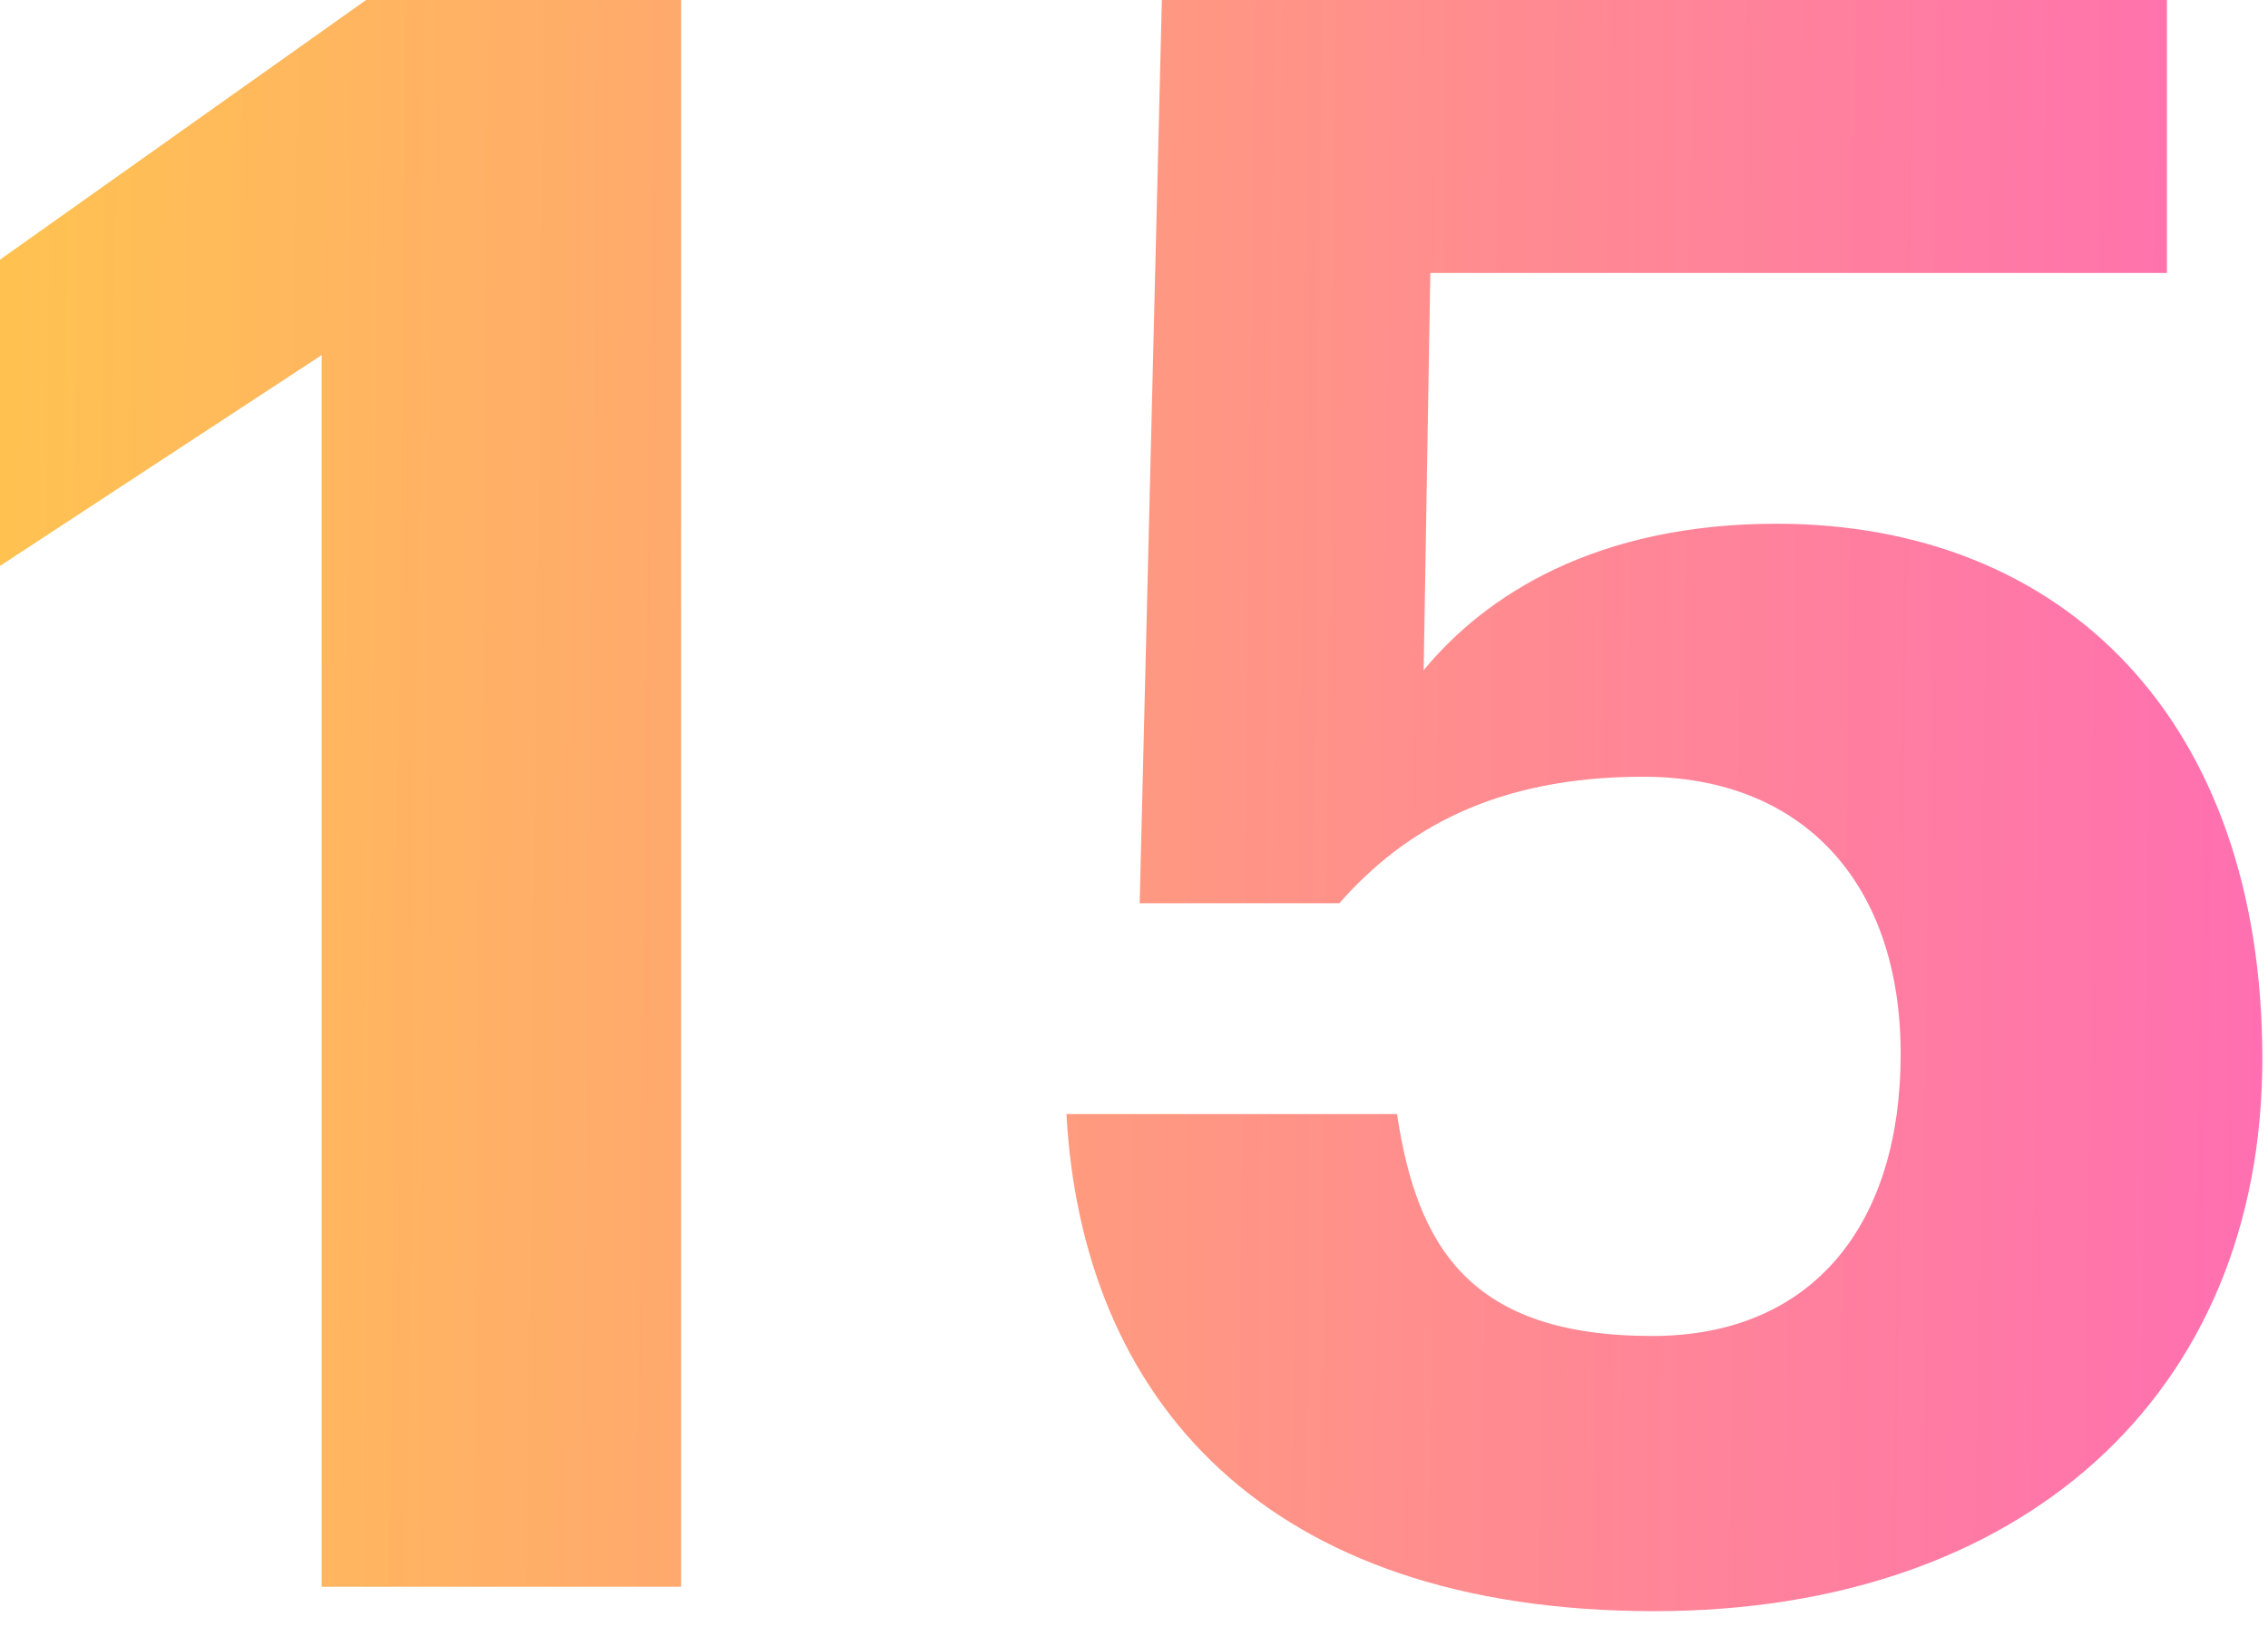
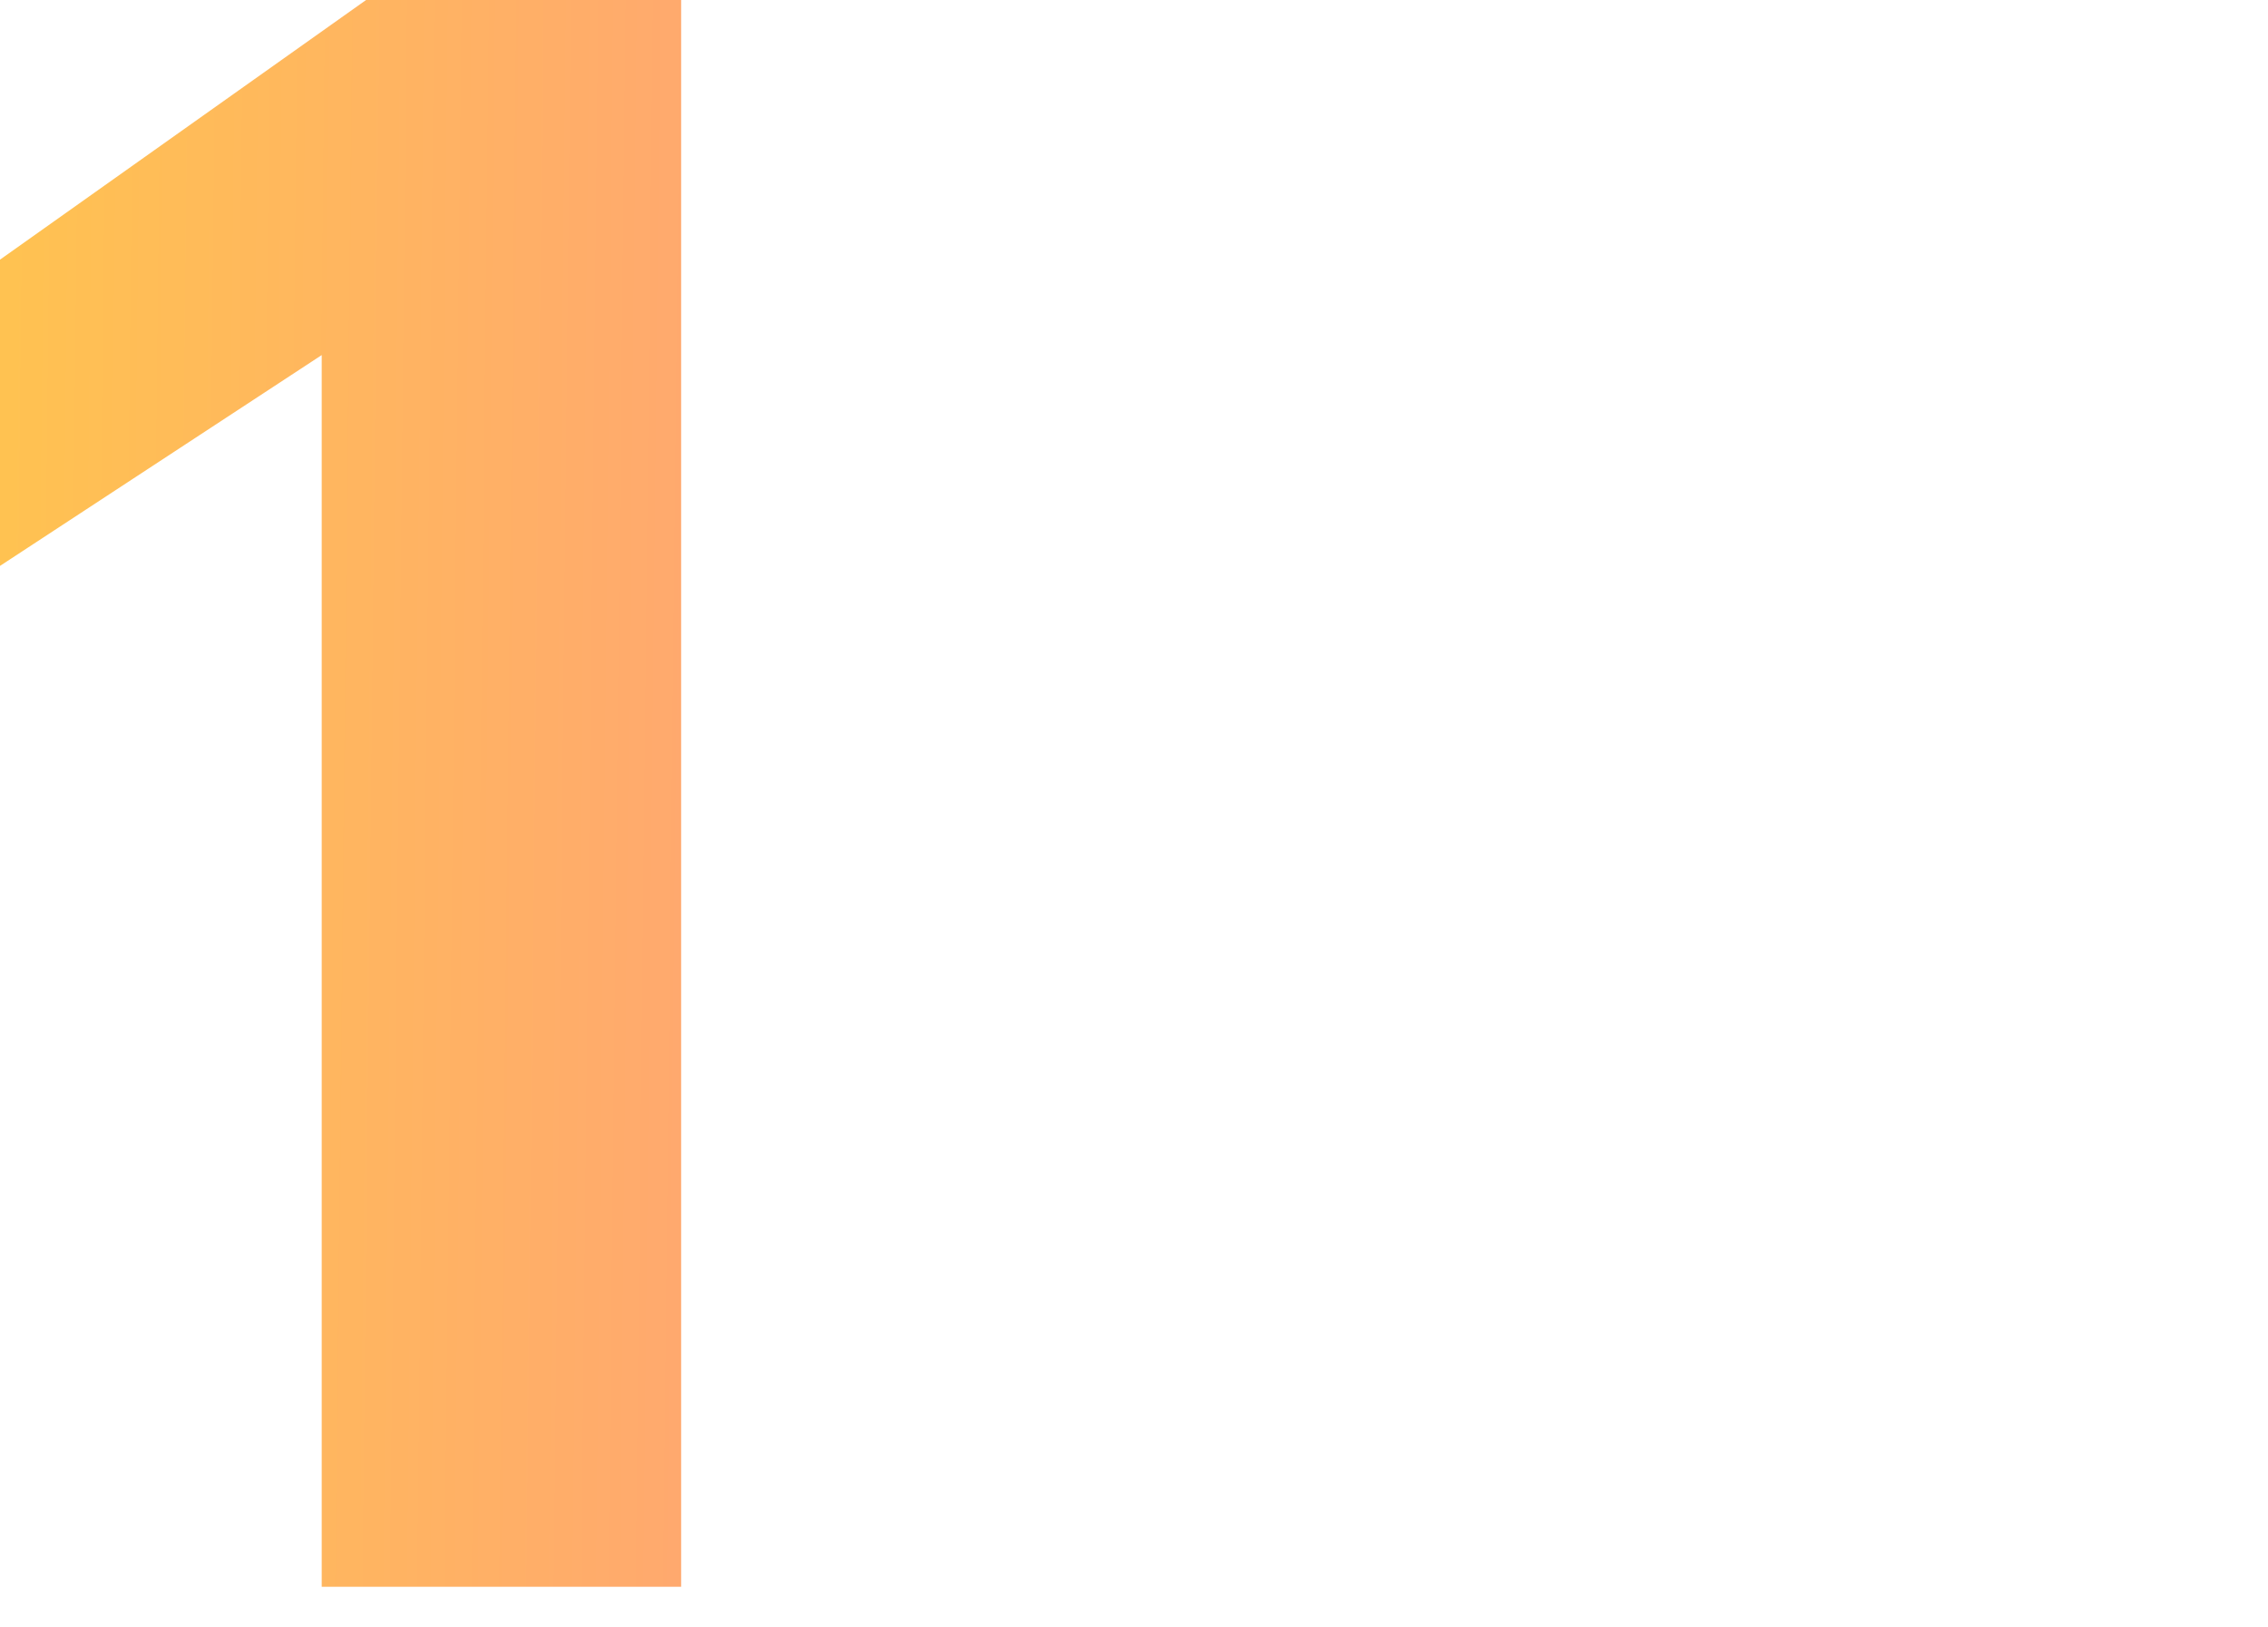
<svg xmlns="http://www.w3.org/2000/svg" width="92" height="66" viewBox="0 0 92 66" fill="none">
  <defs>
    <linearGradient id="paint0_linear" x1="1.75778e-06" y1="40" x2="92" y2="41" gradientUnits="userSpaceOnUse">
      <stop stop-color="#FFC251" />
      <stop offset="1" stop-color="#FF6FB1" />
    </linearGradient>
    <linearGradient id="paint1_linear" x1="1.75778e-06" y1="40" x2="92" y2="41" gradientUnits="userSpaceOnUse">
      <stop stop-color="#FFC251" />
      <stop offset="1" stop-color="#FF6FB1" />
    </linearGradient>
  </defs>
  <path d="M13.05 64.35H27.63V0H14.85L0 10.53V22.95L13.05 14.4V64.35Z" fill="url(#paint0_linear)" />
-   <path d="M67.11 65.34C81.96 65.34 91.77 56.61 91.77 42.93C91.77 29.25 83.76 21.24 72.06 21.24C64.77 21.24 60.27 24.12 57.75 27.18L58.02 11.07H87.9V0H47.13L46.23 36.63H54.33C56.94 33.66 60.63 31.5 66.66 31.5C73.14 31.5 77.1 35.82 77.1 42.75C77.1 49.59 73.59 54.18 67.02 54.18C59.64 54.18 57.48 50.58 56.67 45.18H43.26C43.89 56.7 51.27 65.34 67.11 65.34Z" fill="url(#paint1_linear)" />
</svg>